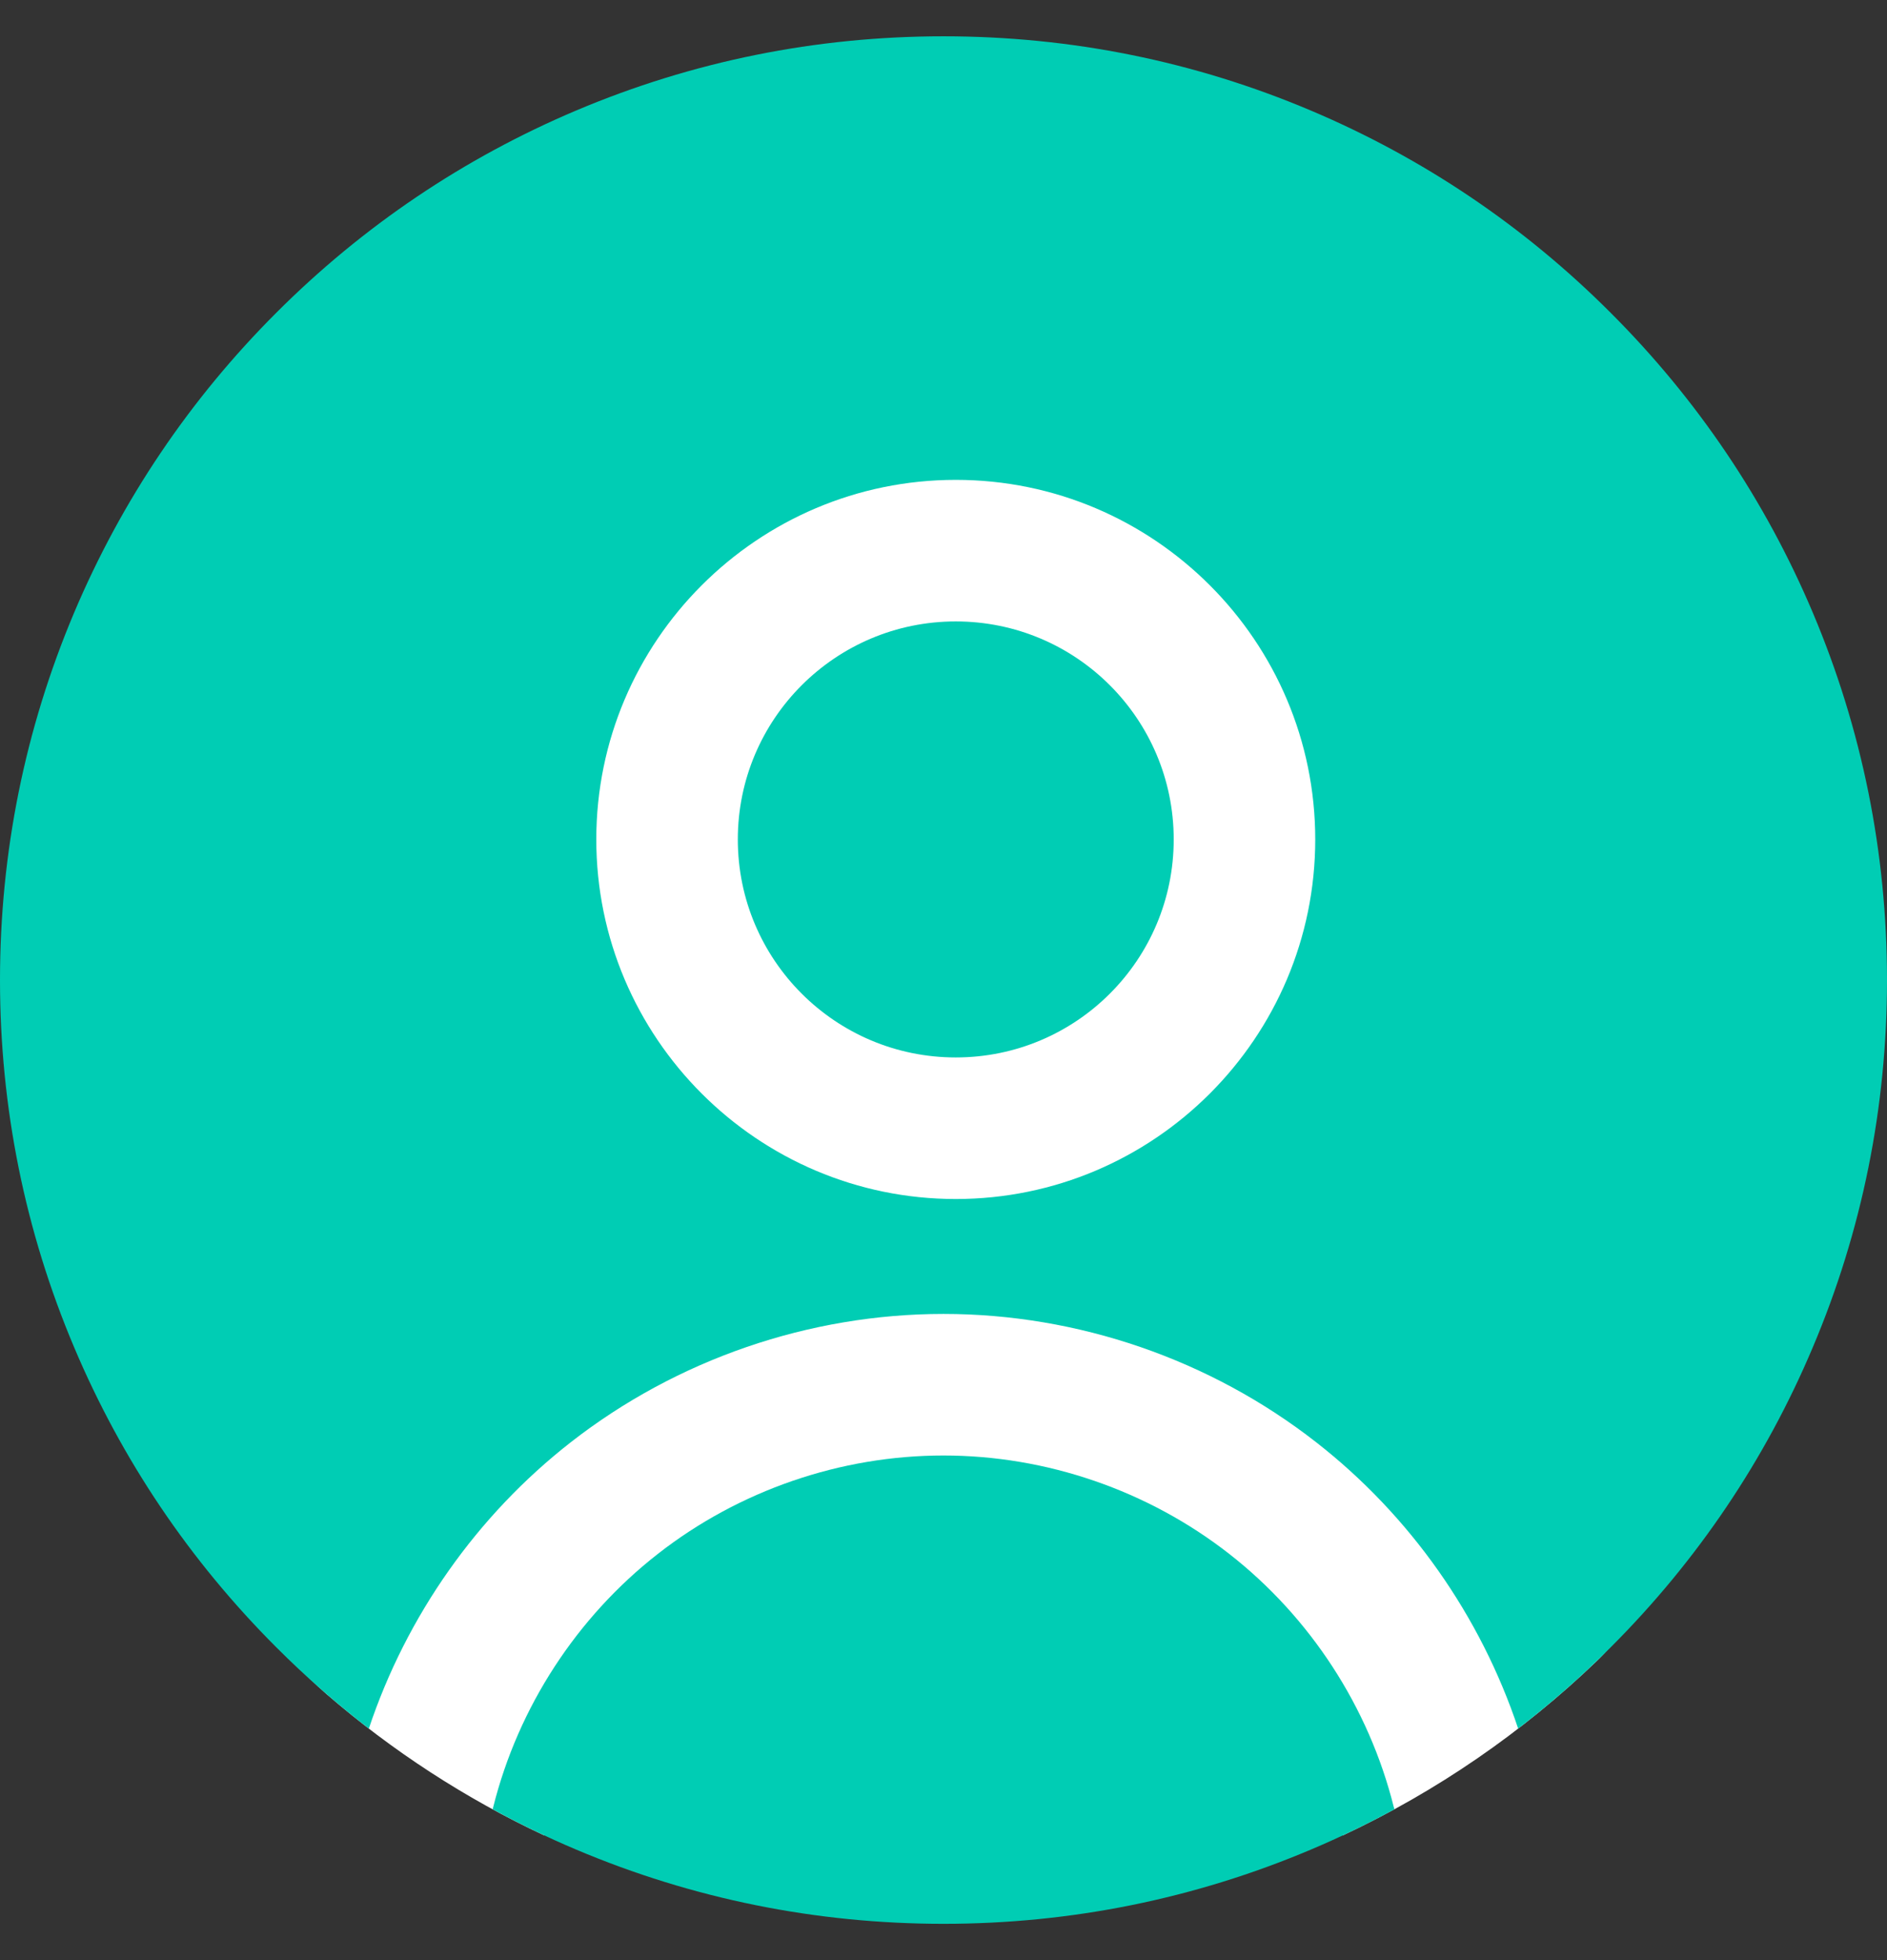
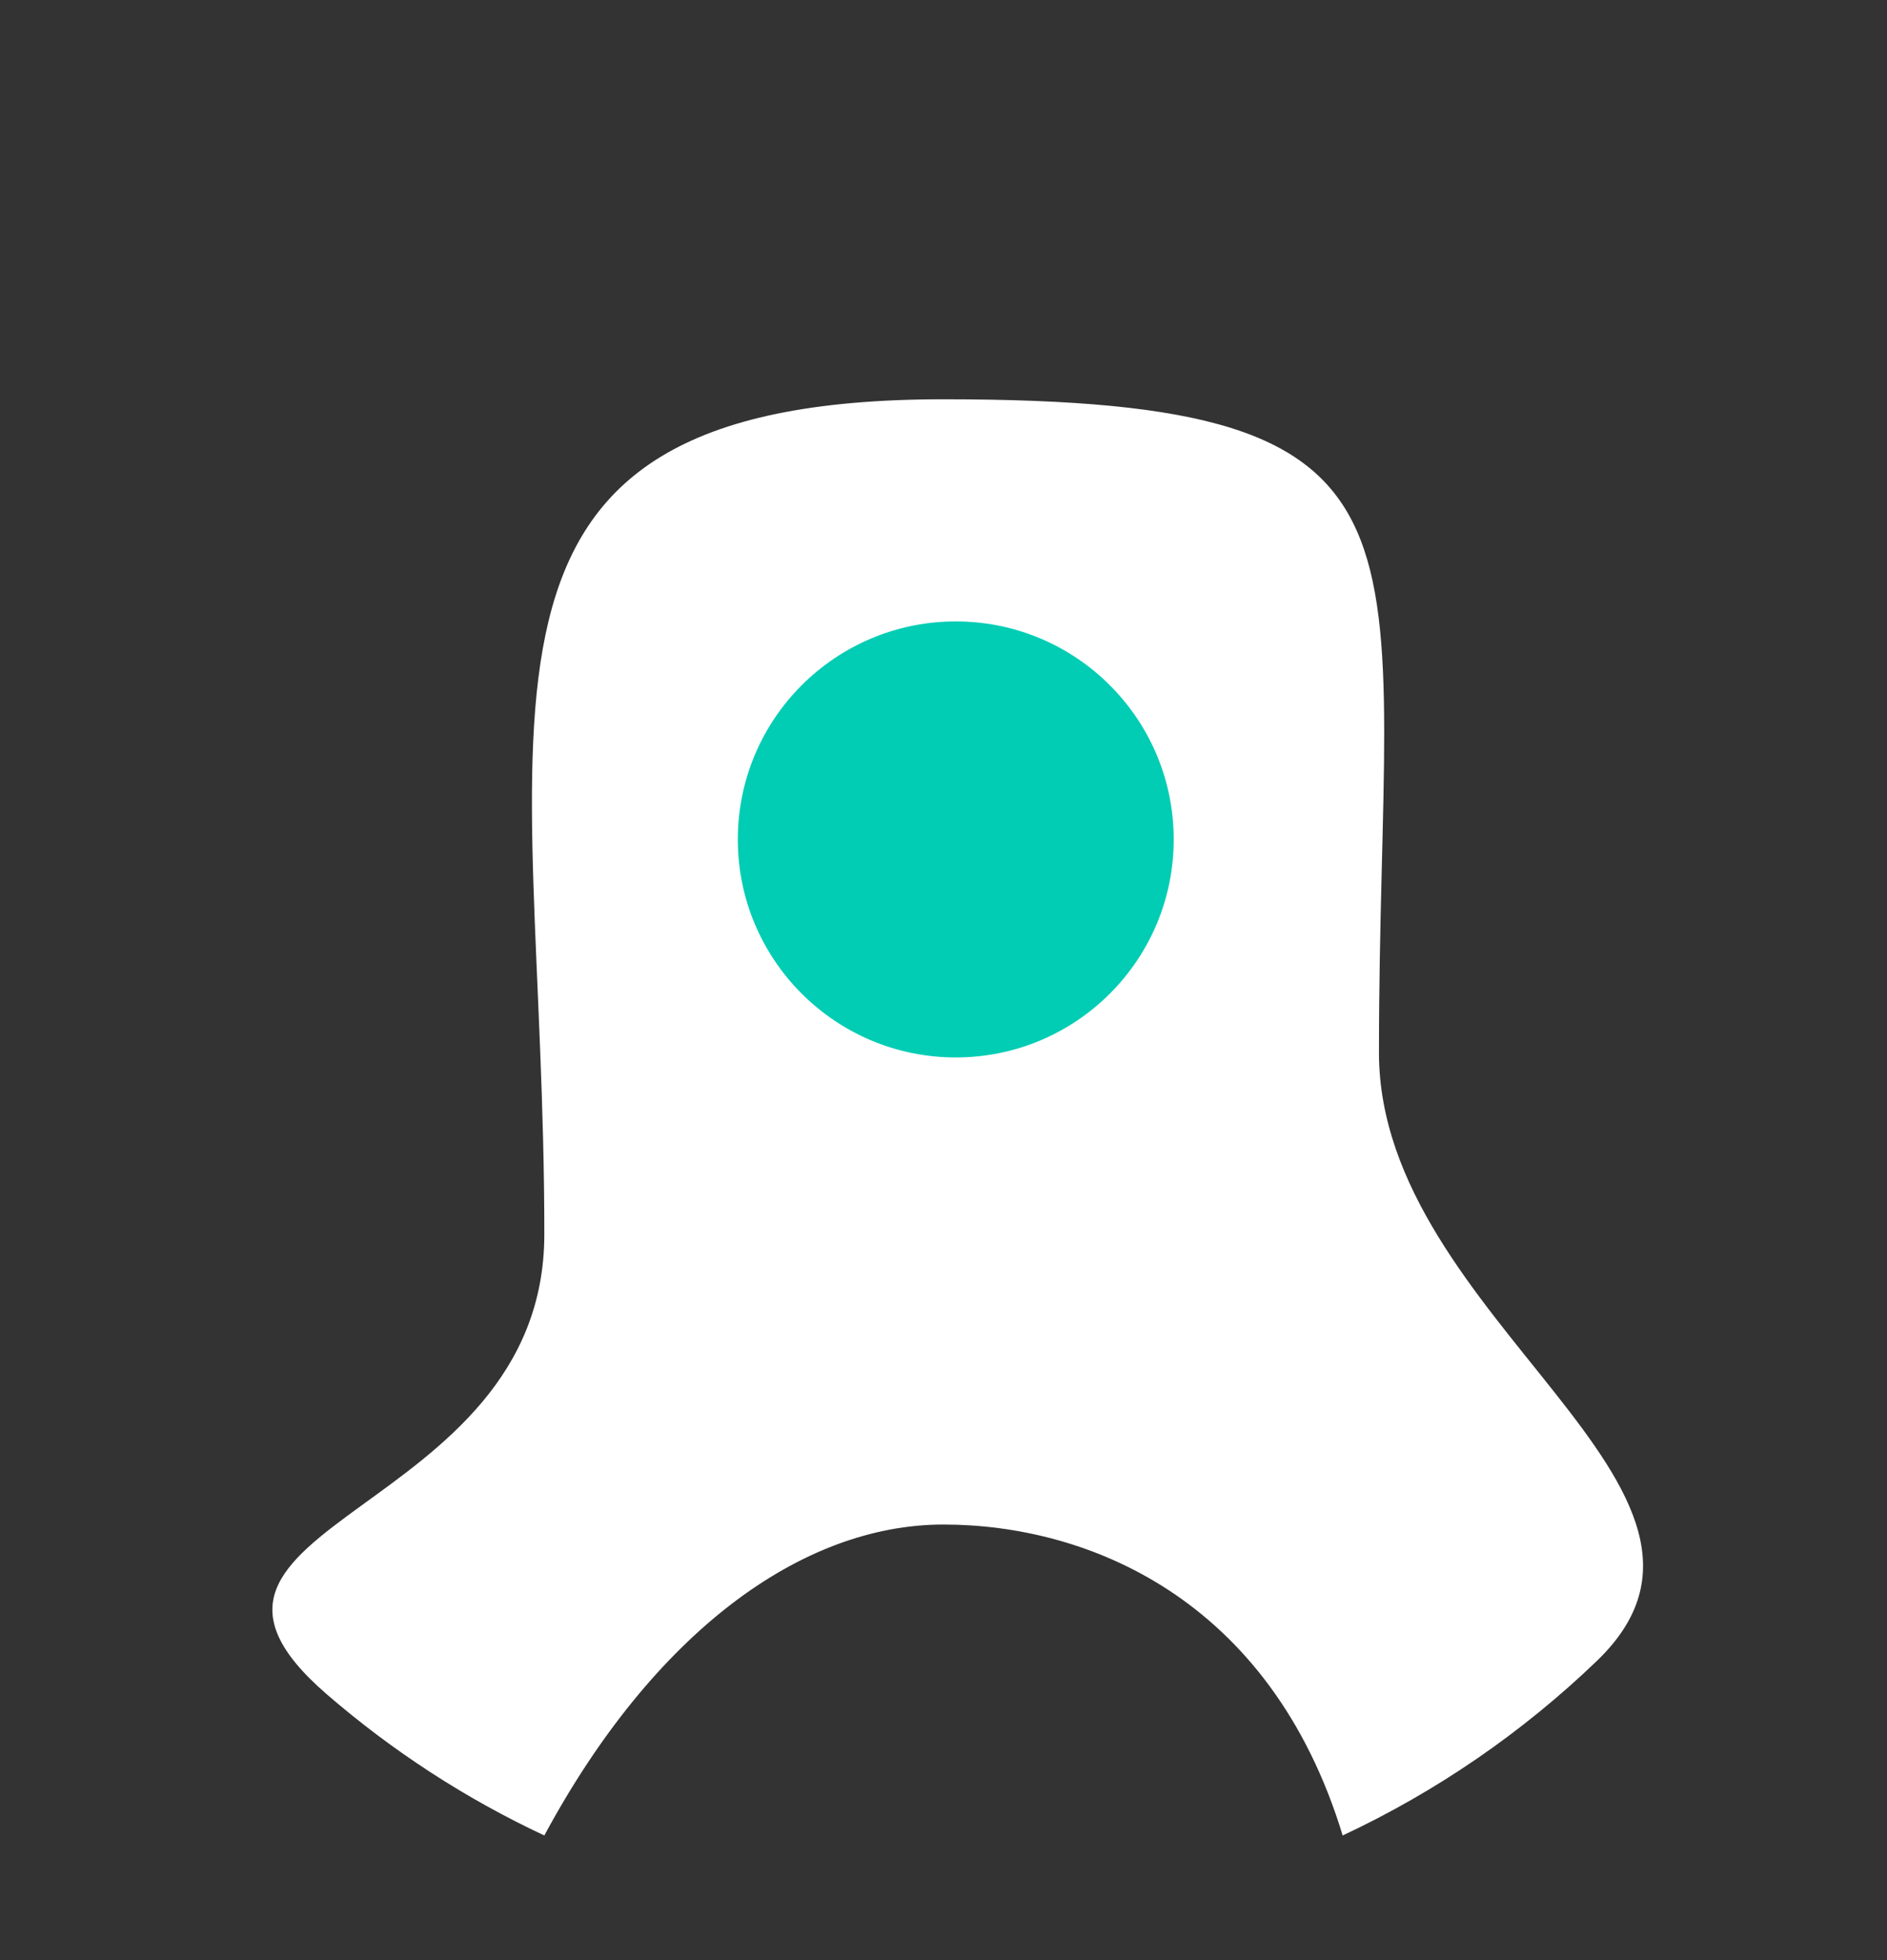
<svg xmlns="http://www.w3.org/2000/svg" width="26" height="27" viewBox="0 0 26 27" fill="none">
  <rect x="0" y="0" width="26" height="27" fill="#333333" stroke="none" />
  <g clip-path="url(#clip0_602_183)">
    <path d="M19 14.5C19 18.187 24.465 20.515 22 22.881C20.979 23.861 19.798 24.676 18.5 25.283C17.5 22 14.966 21 13 21C11.034 21 9 22.5 7.5 25.283C6.409 24.773 5.4 24.115 4.5 23.336C1.744 20.953 7.5 20.93 7.5 17C7.5 9.82 5.82 5.5 13 5.5C20.18 5.5 19 7.32 19 14.5Z" fill="white" />
    <path d="M13.169 14.566C14.828 14.566 16.172 13.222 16.172 11.563C16.172 9.905 14.828 8.56 13.169 8.56C11.511 8.56 10.166 9.905 10.166 11.563C10.166 13.222 11.511 14.566 13.169 14.566Z" fill="#00CDB4" />
-     <path d="M19.204 24.891C18.86 23.515 18.053 22.276 16.935 21.403C15.816 20.53 14.419 20.049 13 20.049C11.581 20.049 10.184 20.53 9.066 21.403C7.947 22.276 7.141 23.515 6.796 24.891C6.793 24.902 6.79 24.912 6.788 24.922C7.161 25.126 7.545 25.311 7.94 25.478C9.543 26.156 11.246 26.5 13.001 26.5C14.755 26.5 16.457 26.156 18.061 25.478C18.456 25.311 18.84 25.126 19.214 24.922C19.211 24.912 19.207 24.902 19.204 24.891Z" fill="#00CDB4" />
-     <path d="M24.978 8.44C24.323 6.891 23.386 5.501 22.192 4.308C20.999 3.114 19.609 2.177 18.06 1.522C16.457 0.844 14.754 0.5 13 0.5C11.245 0.5 9.543 0.844 7.939 1.522C6.391 2.177 5.001 3.114 3.807 4.308C2.613 5.501 1.676 6.892 1.021 8.44C0.344 10.043 0 11.745 0 13.5C0 15.254 0.344 16.957 1.022 18.56C1.677 20.109 2.614 21.499 3.808 22.692C4.21 23.095 4.636 23.468 5.082 23.811C5.6 22.259 6.572 20.875 7.865 19.866C9.325 18.727 11.149 18.099 13 18.099C14.852 18.099 16.675 18.727 18.134 19.866C19.428 20.875 20.4 22.259 20.918 23.811C21.364 23.468 21.79 23.095 22.192 22.692C23.386 21.499 24.323 20.109 24.977 18.56C25.656 16.957 26 15.254 26 13.5C26 11.745 25.656 10.043 24.978 8.44ZM13.169 16.516C10.438 16.516 8.216 14.294 8.216 11.563C8.216 8.832 10.438 6.61 13.169 6.61C15.901 6.61 18.122 8.832 18.122 11.563C18.122 14.294 15.901 16.516 13.169 16.516Z" fill="#00CDB4" />
  </g>
  <defs>
    <clipPath id="clip0_602_183">
      <rect width="26" height="26" fill="white" transform="translate(0 0.5)" />
    </clipPath>
  </defs>
</svg>